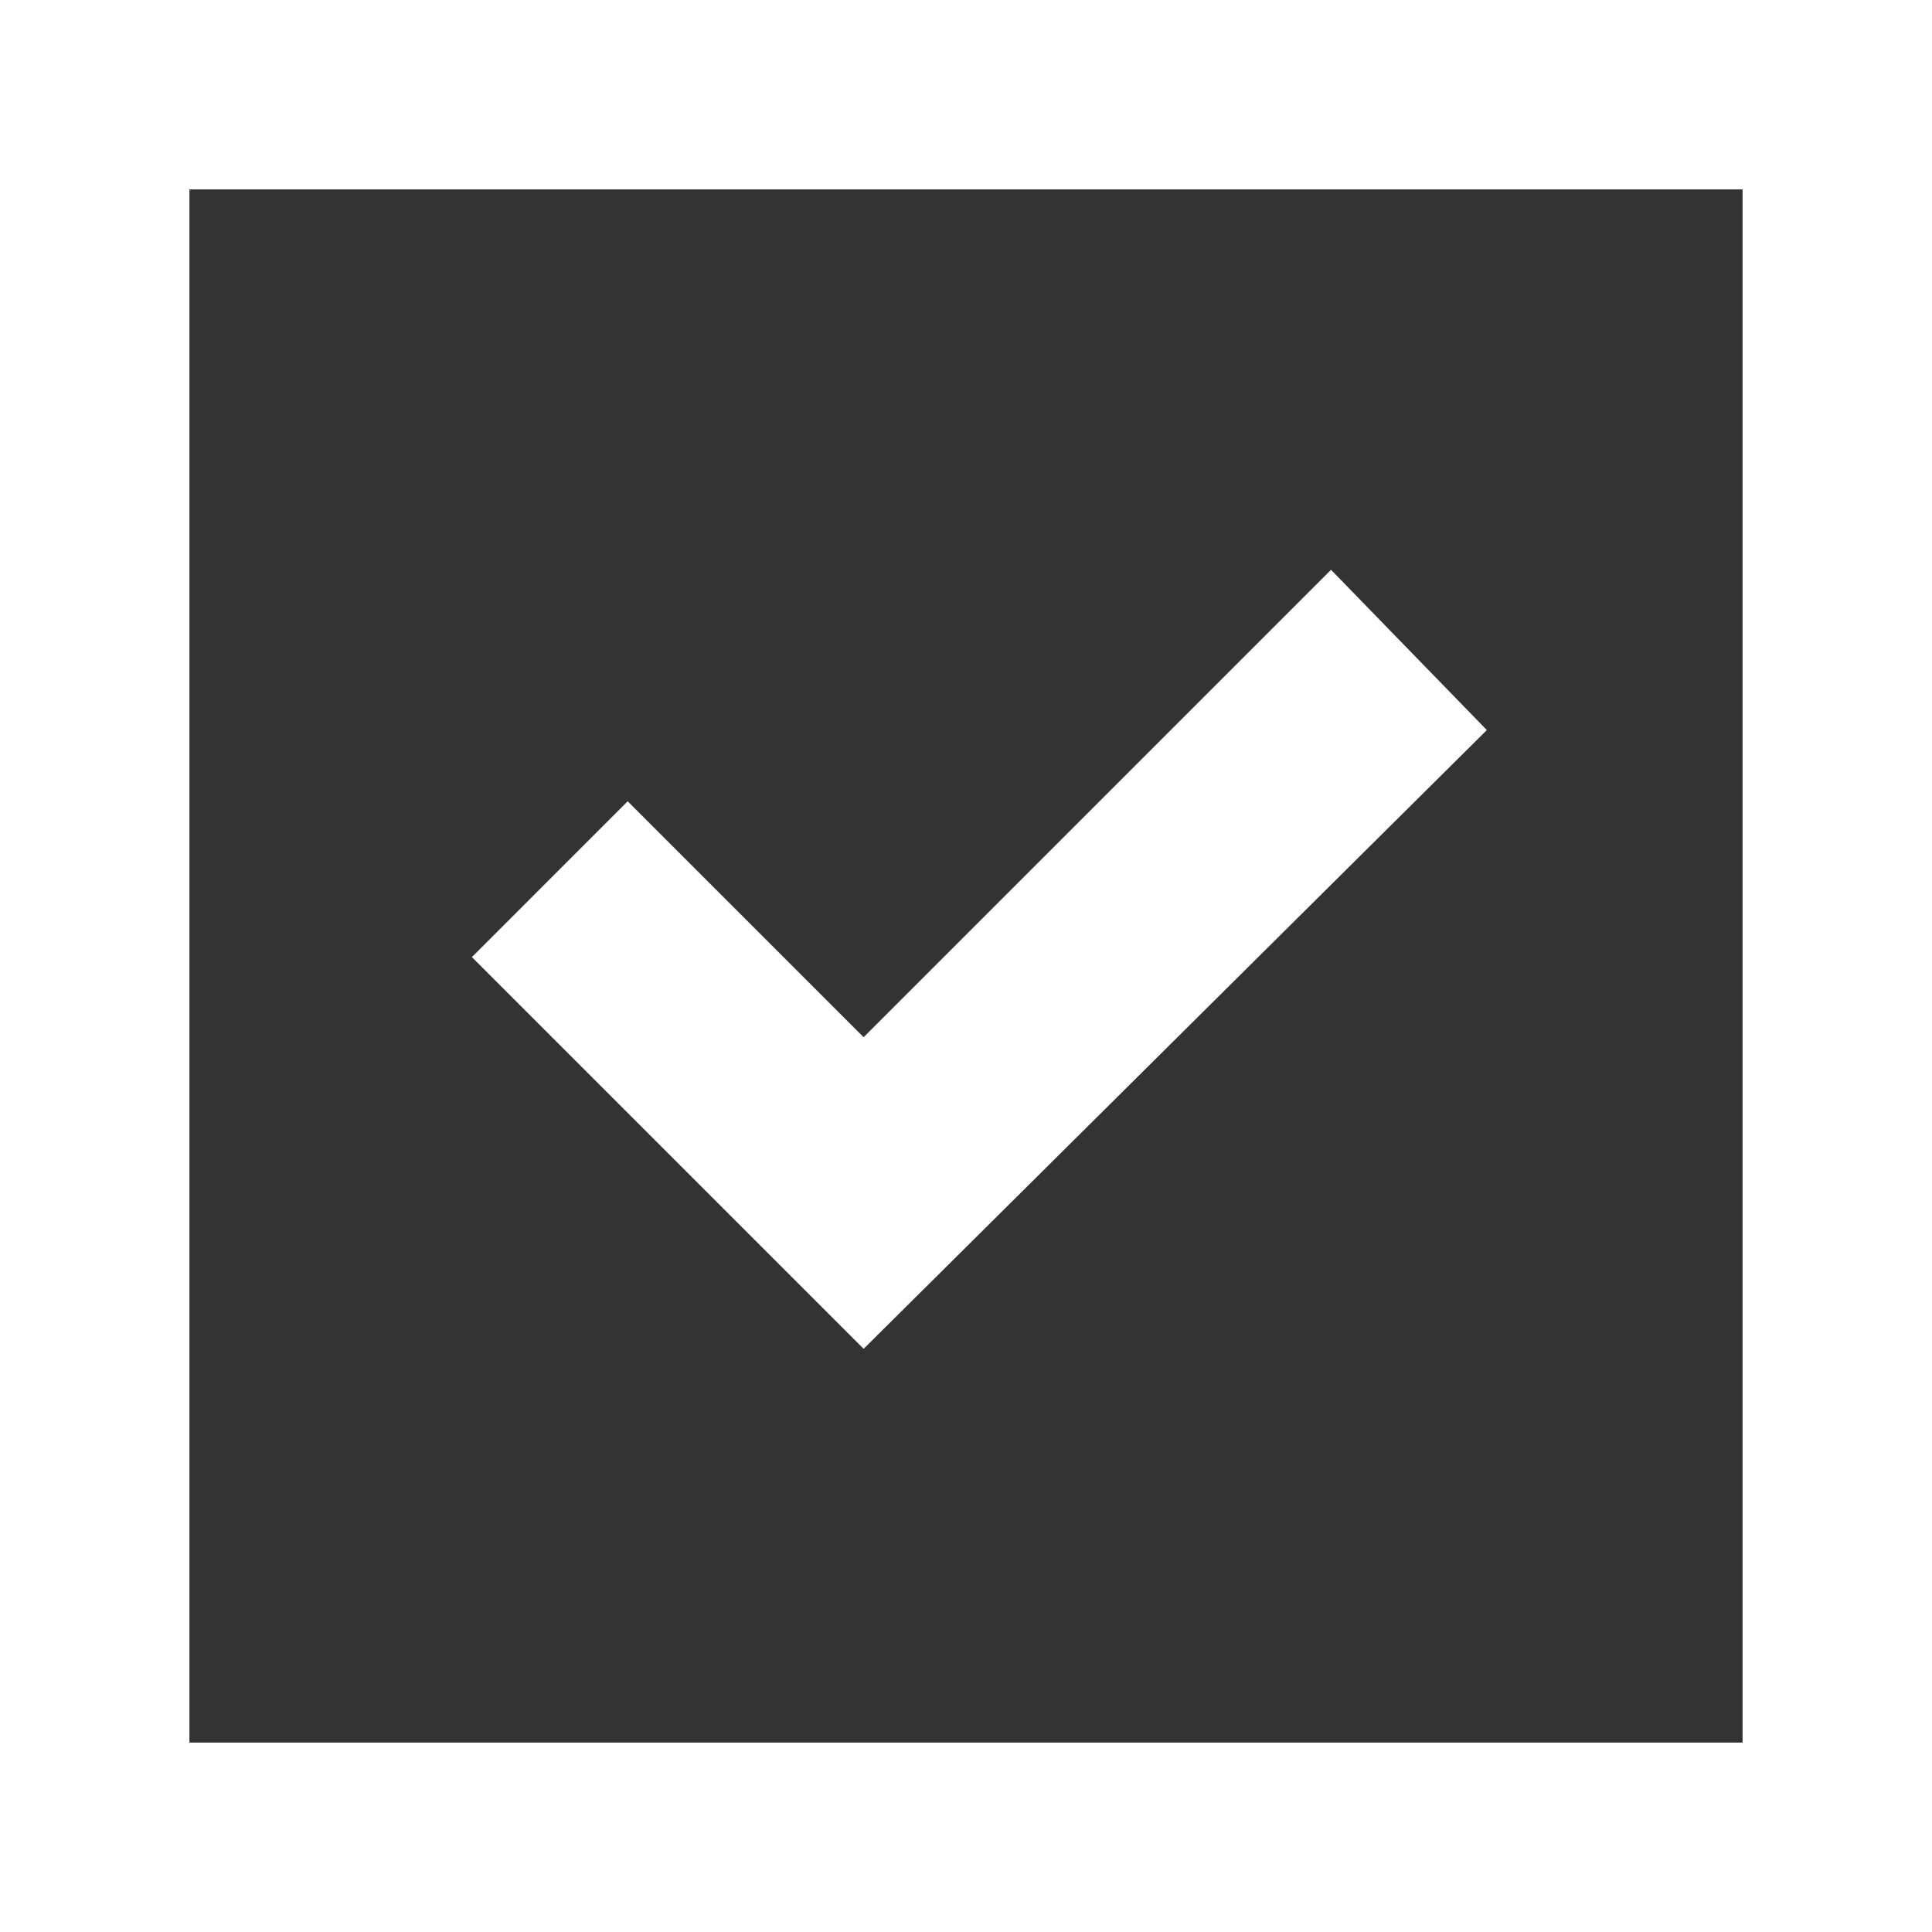
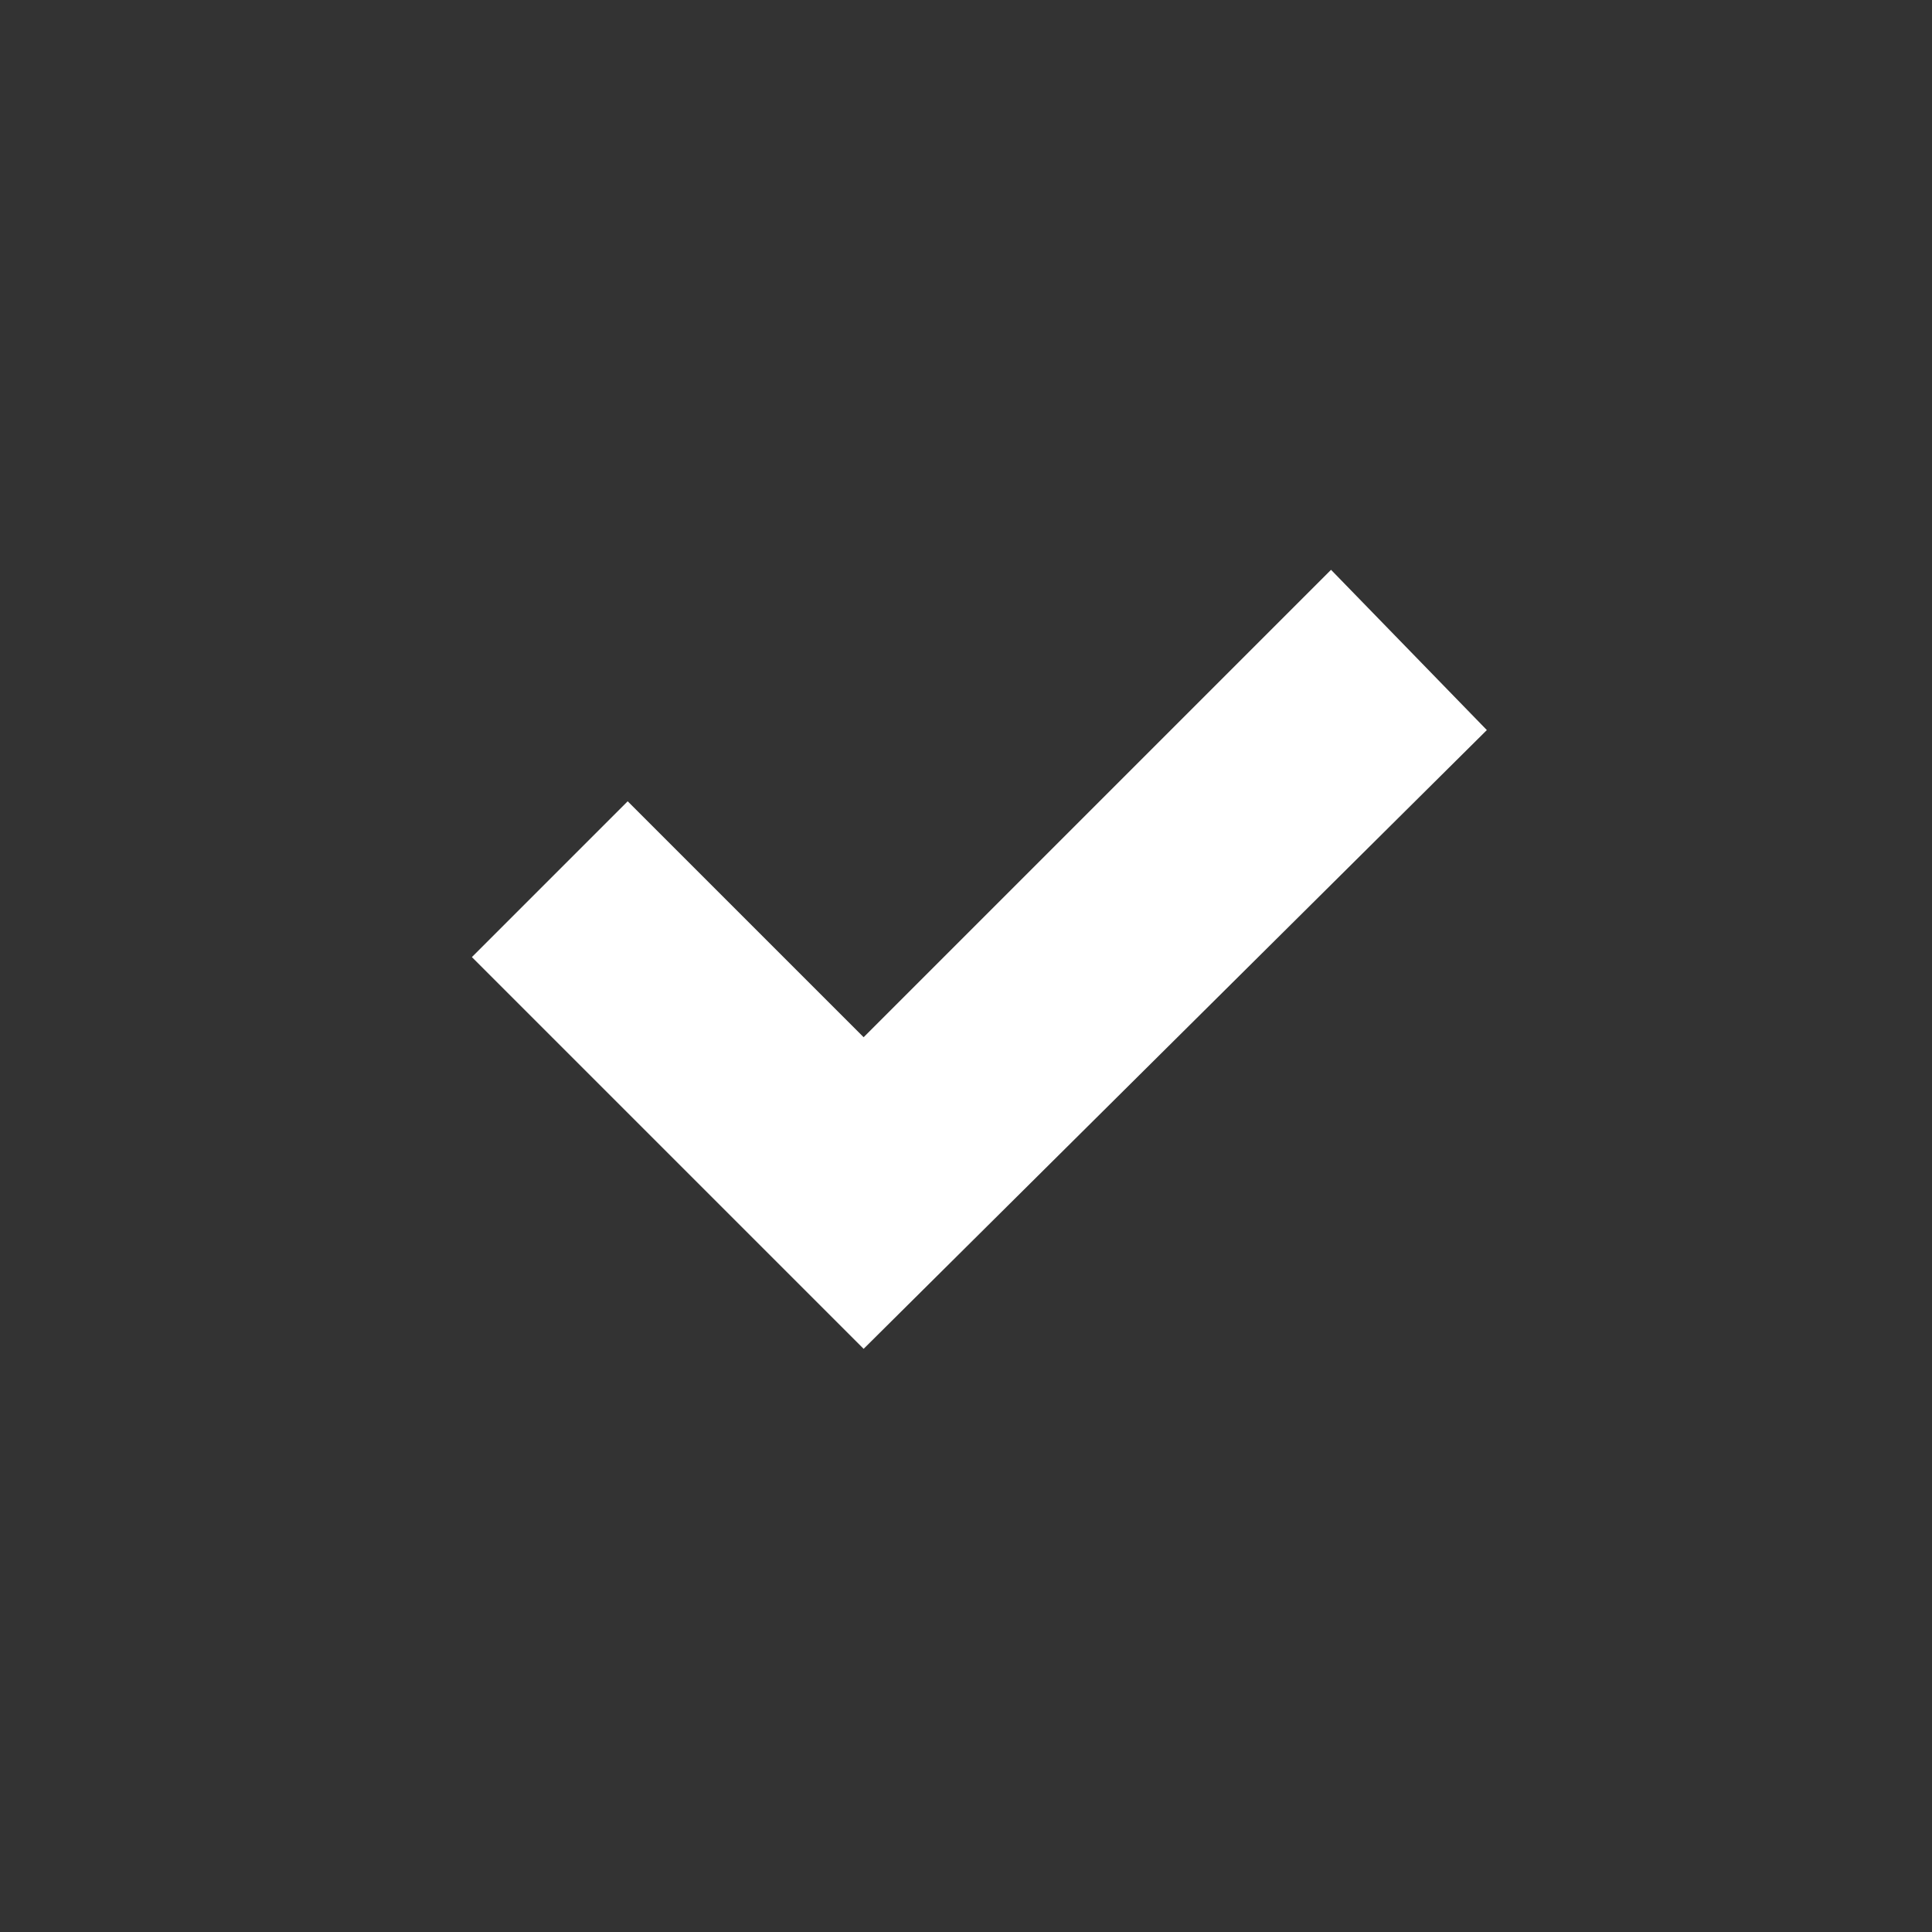
<svg xmlns="http://www.w3.org/2000/svg" width="102" height="102" viewBox="0 0 102 102" fill="none">
  <rect x="0" y="0" width="102" height="102" fill="#333333" stroke="none" />
  <path d="M33.138 42.304L24.913 50.53L45.595 71.212L78.498 38.544L70.272 30.083L45.595 54.76L33.138 42.304Z" fill="white" />
-   <rect x="5" y="5" width="92" height="92" stroke="white" stroke-width="10" />
</svg>